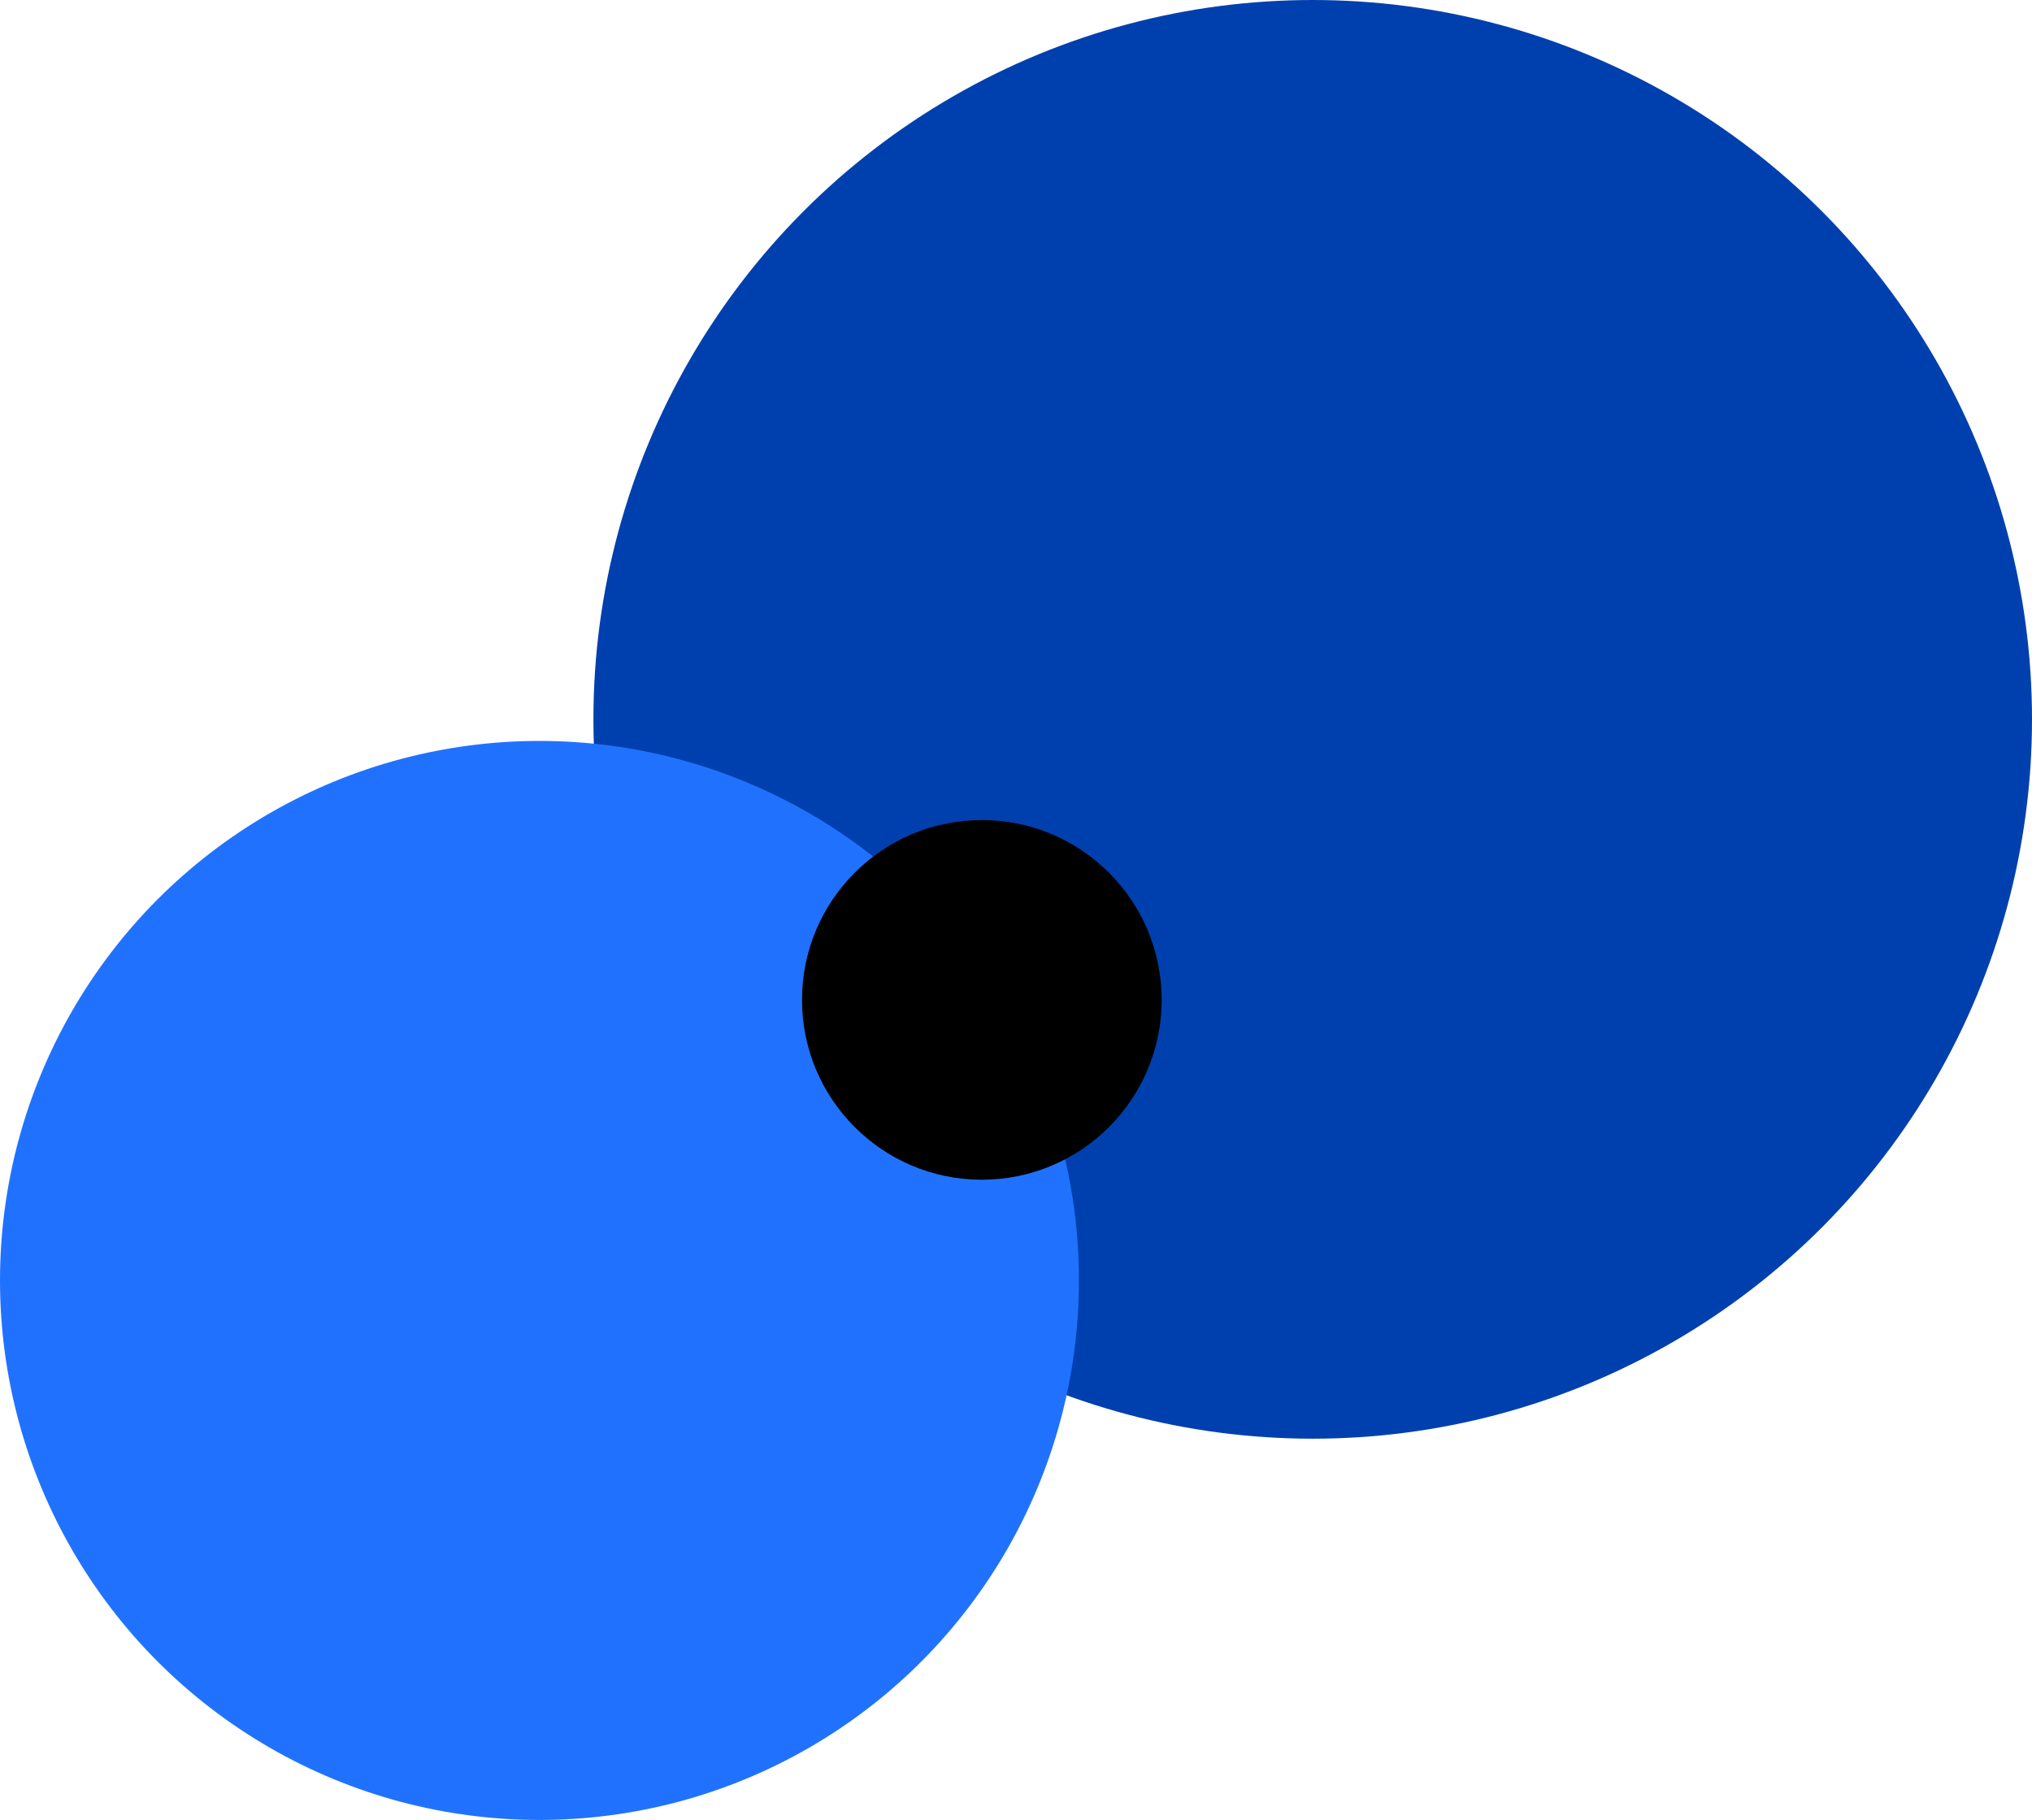
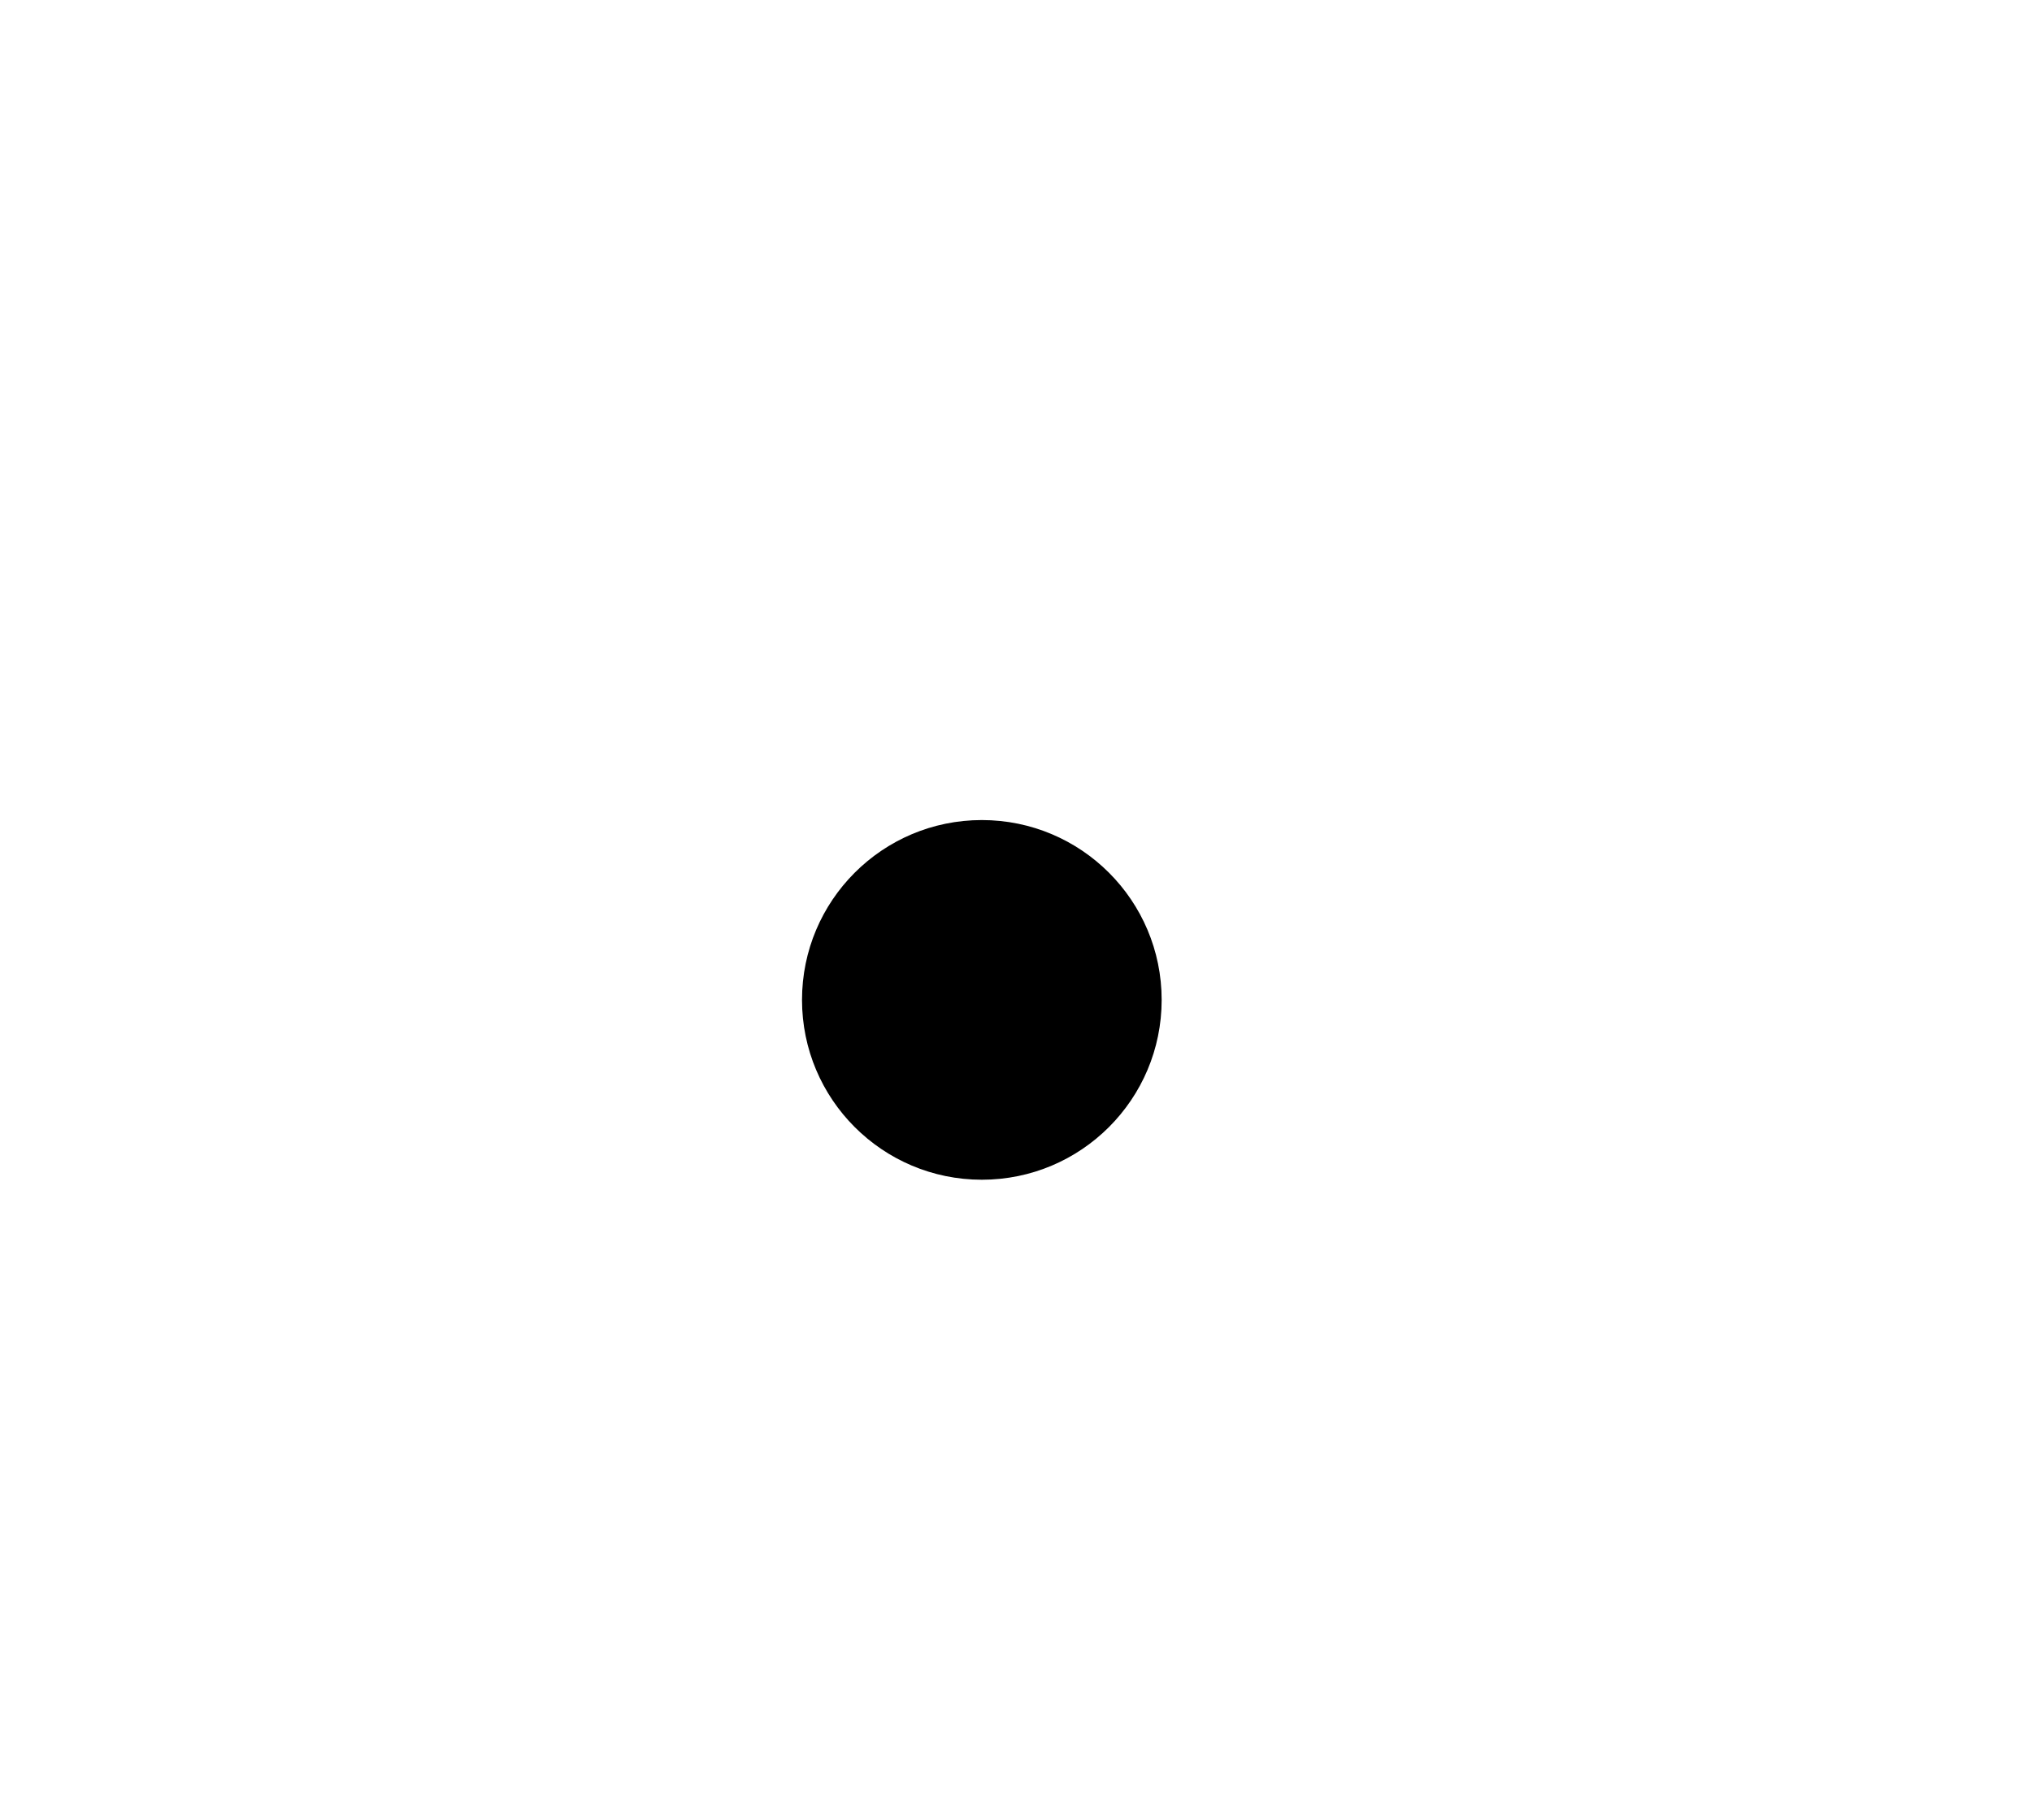
<svg xmlns="http://www.w3.org/2000/svg" width="565" height="506" viewBox="0 0 565 506" fill="none">
-   <circle cx="365" cy="200" r="200" fill="#0040AE" />
-   <circle cx="150" cy="356" r="150" fill="#2072FE" />
  <circle cx="273" cy="278" r="50" fill="black" />
</svg>